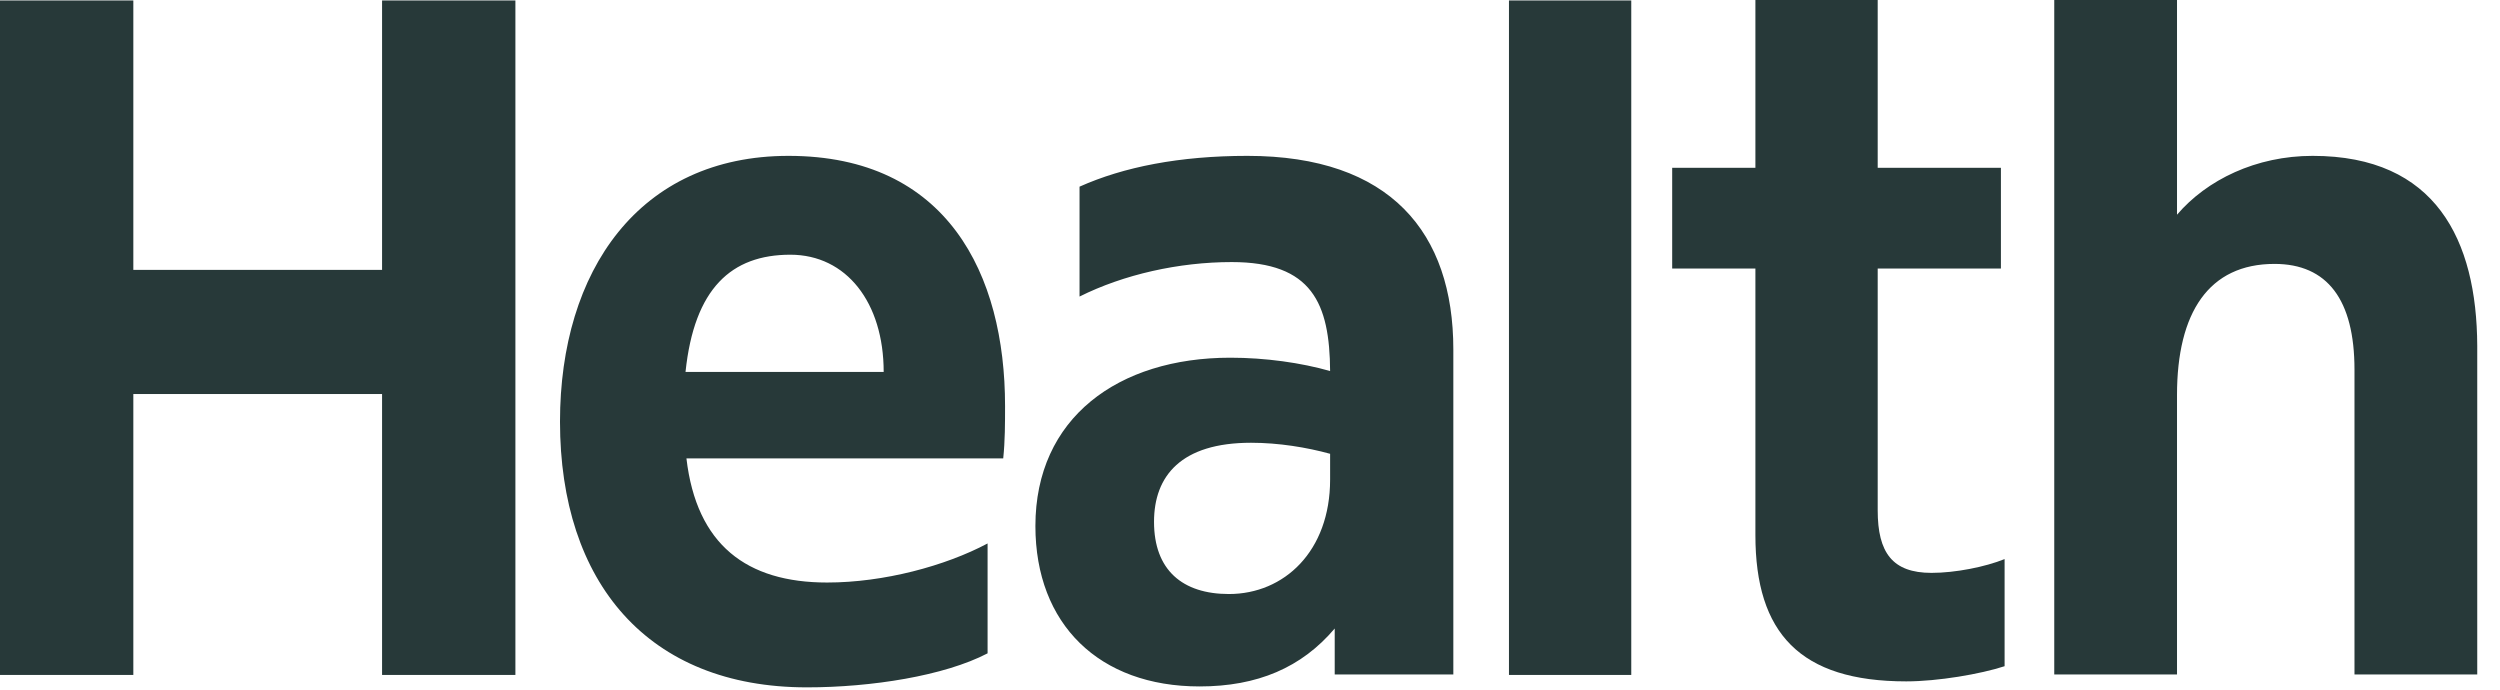
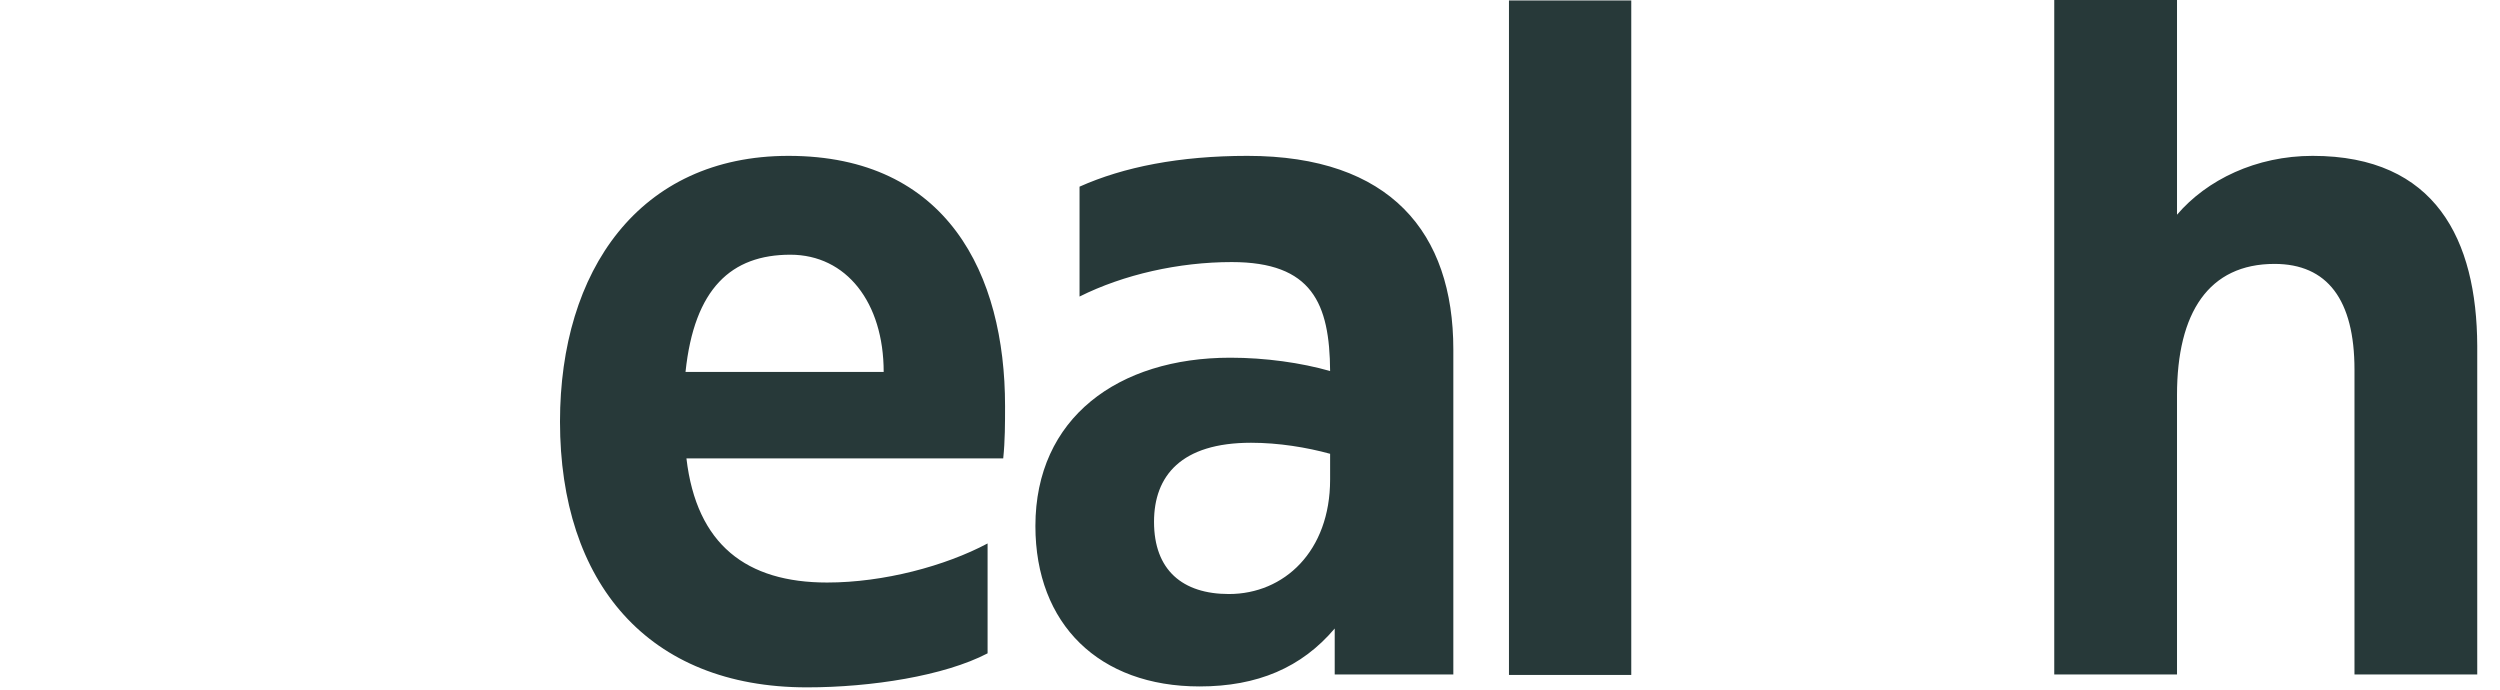
<svg xmlns="http://www.w3.org/2000/svg" width="87px" height="24px" viewBox="0 0 87 24" version="1.1">
  <title>logo</title>
  <g id="Page-1" stroke="none" stroke-width="1" fill="none" fill-rule="evenodd">
    <g id="Product-detail---Desktop" transform="translate(-1041, -6311)" fill="#273939" fill-rule="nonzero">
      <g id="Articles" transform="translate(-6, 5524)">
        <g id="logo" transform="translate(1047, 787)">
          <polygon id="Path" points="52.512 23.488 52.512 0.016 56.768 0.016 56.768 23.488" />
-           <path d="M69.76,23.184 C68.928,23.456 67.44,23.712 66.336,23.712 C62.64,23.712 61.088,22.032 61.088,18.624 L61.088,9.344 L58.192,9.344 L58.192,5.84 L61.088,5.84 L61.088,1.77635684e-15 L65.344,1.77635684e-15 L65.344,5.84 L69.632,5.84 L69.632,9.344 L65.344,9.344 L65.344,17.76 C65.344,19.232 65.856,19.936 67.216,19.936 C68.048,19.936 69.088,19.728 69.76,19.456 L69.76,23.184 Z" id="Path" />
-           <polygon id="Path" points="4.64 9.392 13.296 9.392 13.296 0.016 17.936 0.016 17.936 23.488 13.296 23.488 13.296 13.712 4.64 13.712 4.64 23.488 1.77635684e-15 23.488 1.77635684e-15 0.016 4.64 0.016" />
          <path d="M34.976,14.128 C34.976,9.536 32.96,5.424 27.44,5.424 C22.24,5.424 19.488,9.424 19.488,14.672 C19.488,20.272 22.544,23.92 28.08,23.92 C30.32,23.92 32.864,23.52 34.368,22.736 L34.368,18.912 C32.896,19.696 30.752,20.272 28.784,20.272 C25.984,20.272 24.24,18.96 23.888,15.952 L34.912,15.952 C34.976,15.344 34.976,14.72 34.976,14.128 Z M23.856,12.944 C24.16,10.032 25.456,8.864 27.504,8.864 C29.456,8.864 30.752,10.528 30.752,12.944 L23.856,12.944 Z M43.408,5.424 C41.056,5.424 39.104,5.808 37.568,6.496 L37.568,10.32 C39.104,9.552 41.024,9.12 42.864,9.12 C45.664,9.12 46.272,10.56 46.288,12.912 C45.28,12.624 44.032,12.448 42.816,12.448 C38.912,12.448 36.032,14.544 36.032,18.304 C36.032,21.728 38.256,23.888 41.744,23.888 C43.76,23.888 45.296,23.232 46.448,21.872 L46.448,23.472 L50.576,23.472 L50.576,12.16 C50.576,8.096 48.384,5.424 43.408,5.424 Z M42.768,20.672 C41.152,20.672 40.16,19.84 40.16,18.16 C40.16,16.56 41.104,15.408 43.536,15.408 C44.496,15.408 45.472,15.568 46.288,15.792 L46.288,16.688 C46.288,19.184 44.688,20.672 42.768,20.672 Z M80.48,5.424 C78.512,5.424 76.8,6.256 75.76,7.472 L75.76,1.77635684e-15 L71.488,1.77635684e-15 L71.488,23.472 L75.76,23.472 L75.76,13.744 C75.76,10.88 76.864,9.184 79.152,9.184 C80.992,9.184 81.936,10.432 81.936,12.864 L81.936,23.472 L86.208,23.472 L86.208,12.032 C86.192,8.352 84.768,5.424 80.48,5.424 Z" id="Shape" />
        </g>
      </g>
    </g>
  </g>
</svg>